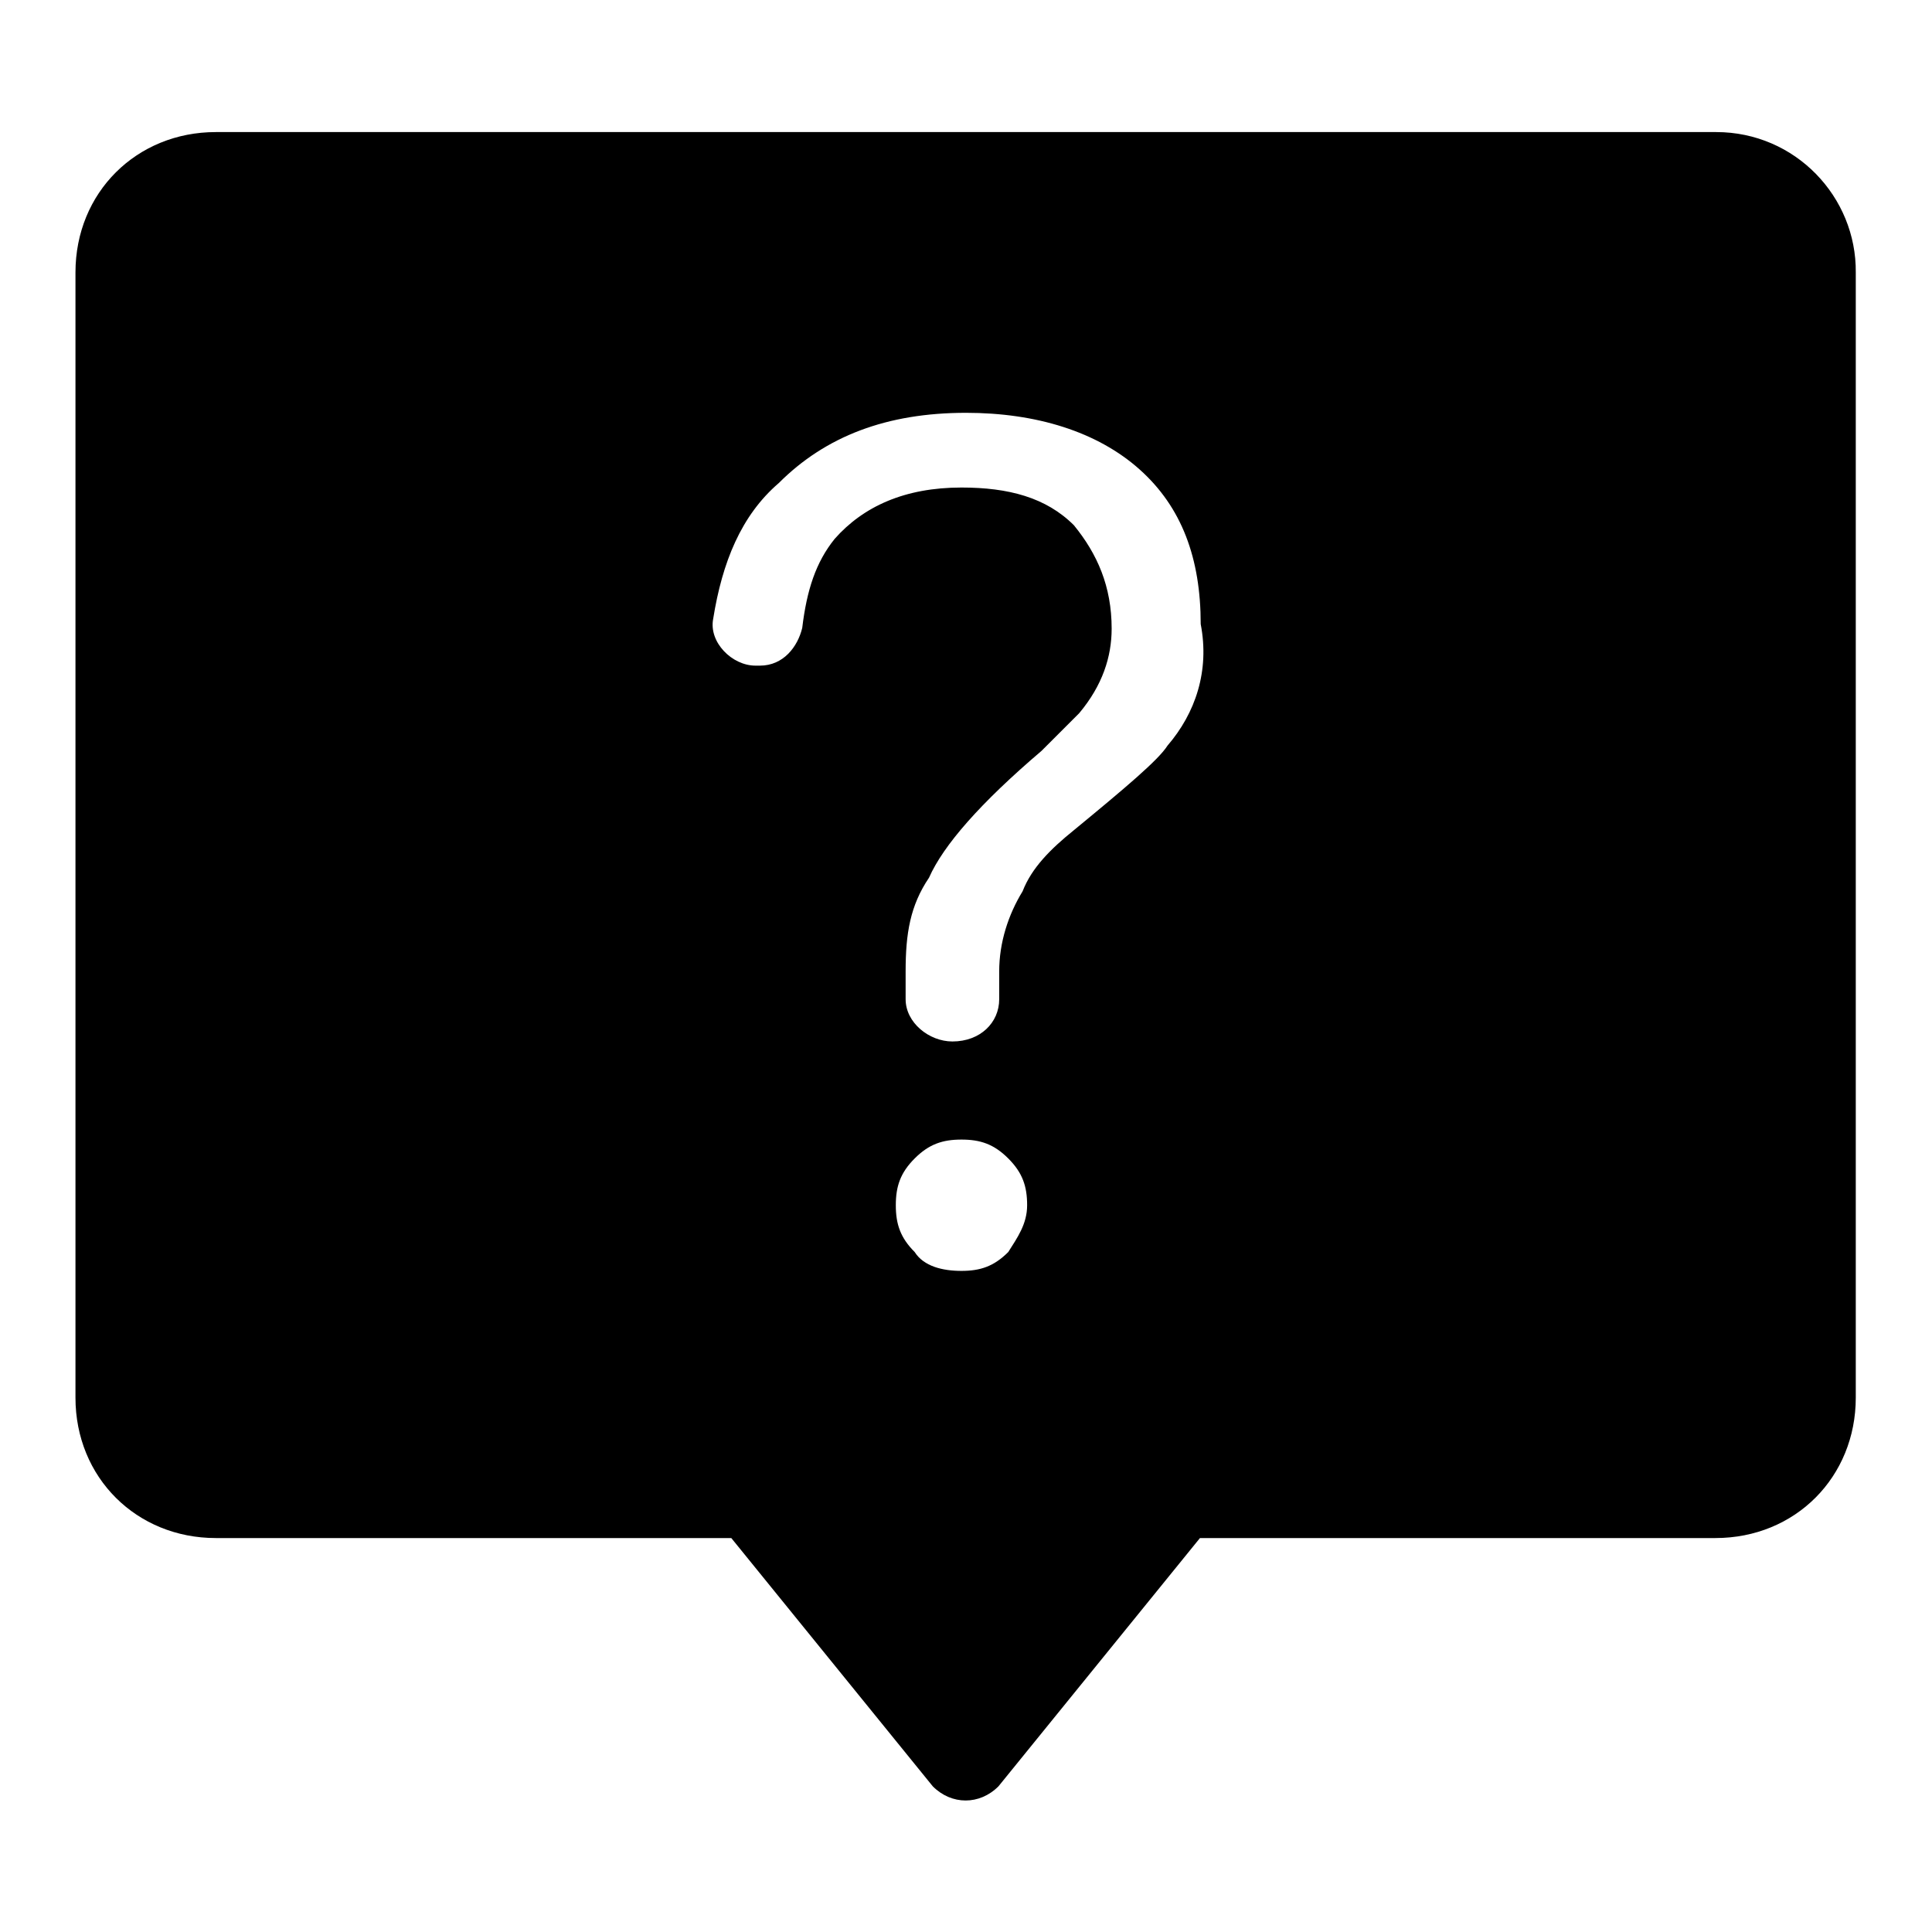
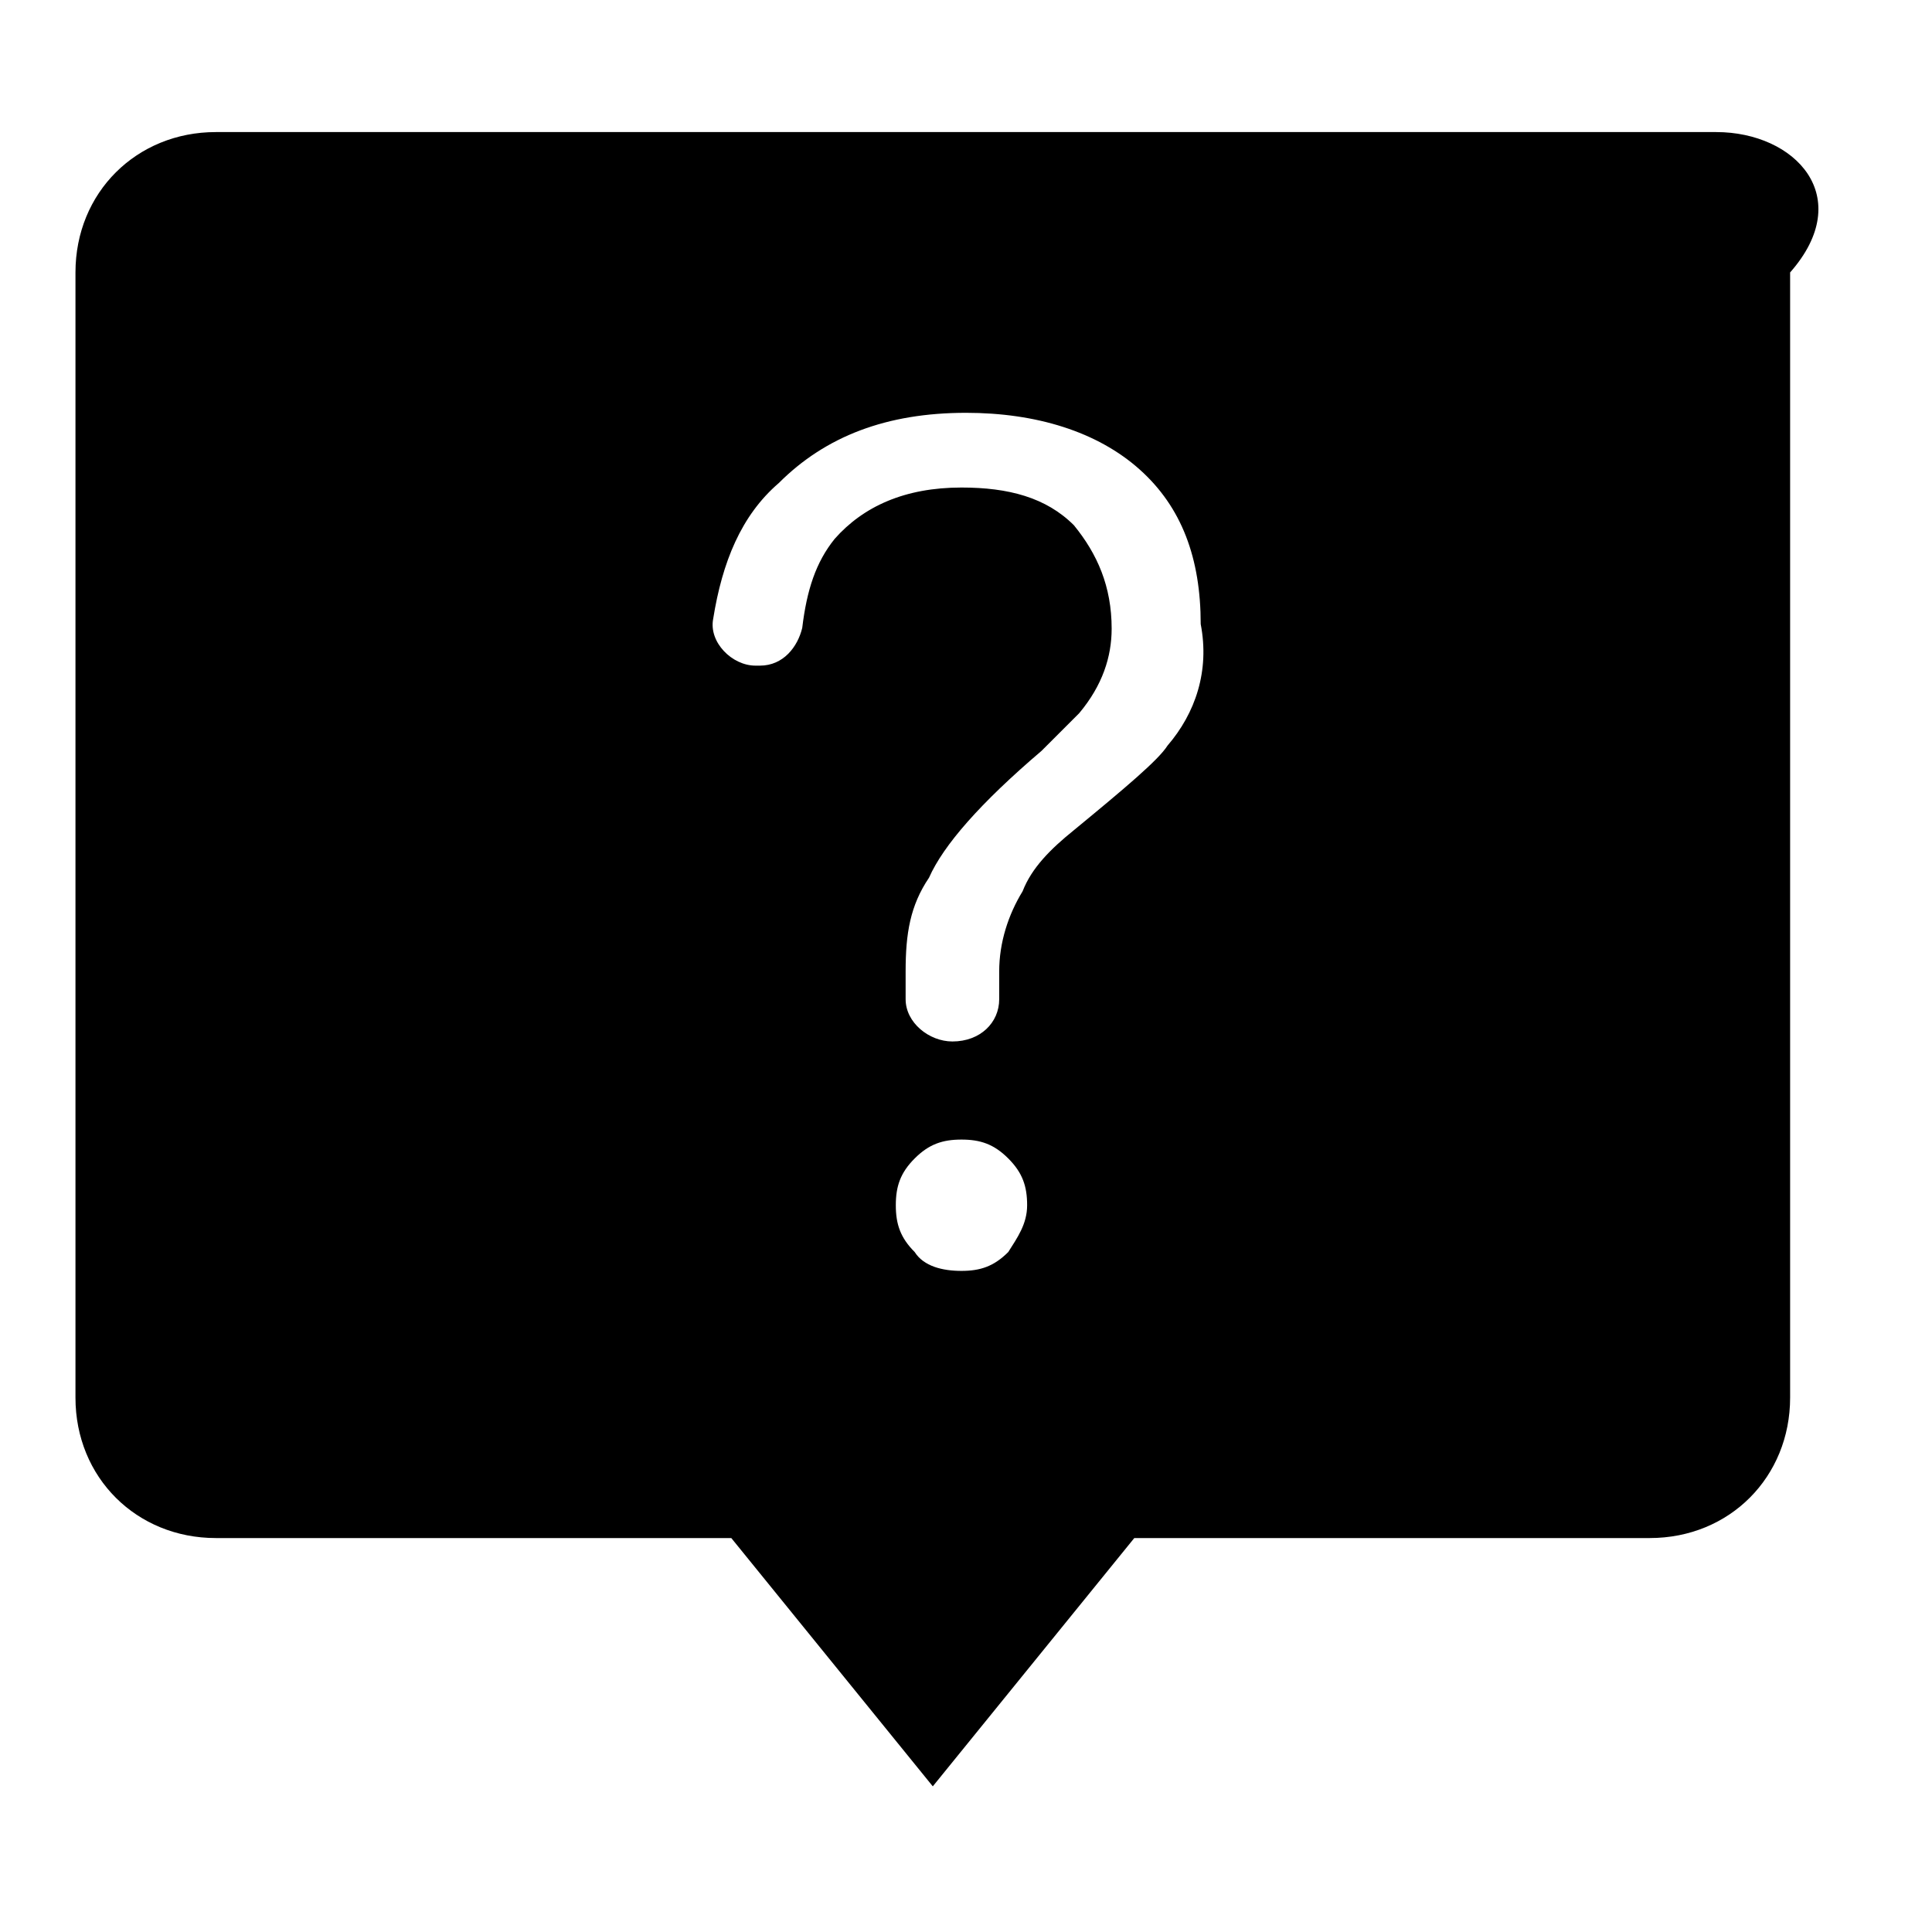
<svg xmlns="http://www.w3.org/2000/svg" version="1.1" x="0px" y="0px" viewBox="0 0 256 256" enable-background="new 0 0 256 256" xml:space="preserve">
  <g>
-     <path fill="#000000" d="M227.4,17.5H28.6C18.1,17.5,10,25.5,10,36.1v149.1c0,10.6,8.1,18.6,18.6,18.6h68.3l26.7,32.9 c2.5,2.5,6.2,2.5,8.7,0l26.7-32.9h68.3c10.6,0,18.6-8.1,18.6-18.6V36.1C246,26.1,237.9,17.5,227.4,17.5L227.4,17.5z M133.6,165.9 c-1.9,1.9-3.7,2.5-6.2,2.5c-2.5,0-5-0.6-6.2-2.5c-1.9-1.9-2.5-3.7-2.5-6.2s0.6-4.3,2.5-6.2c1.9-1.9,3.7-2.5,6.2-2.5 c2.5,0,4.3,0.6,6.2,2.5c1.9,1.9,2.5,3.7,2.5,6.2S134.8,164,133.6,165.9z M154.7,98.8c-1.2,1.9-5.6,5.6-12.4,11.2 c-3.1,2.5-5.6,5-6.8,8.1c-1.9,3.1-3.1,6.8-3.1,10.6v3.7c0,3.1-2.5,5.6-6.2,5.6c-3.1,0-6.2-2.5-6.2-5.6v-3.7c0-5,0.6-8.7,3.1-12.4 c1.9-4.3,6.8-9.9,14.9-16.8l5-5c3.1-3.7,4.3-7.5,4.3-11.2c0-5.6-1.9-9.9-5-13.7c-3.7-3.7-8.7-5-14.9-5c-7.5,0-13,2.5-16.8,6.8 c-2.5,3.1-3.7,6.8-4.3,11.8c-0.6,2.5-2.5,5-5.6,5h-0.6c-3.1,0-6.2-3.1-5.6-6.2c1.2-7.5,3.7-13.7,8.7-18c6.2-6.2,14.3-9.3,24.8-9.3 c9.3,0,17.4,2.5,23,7.5s8.1,11.8,8.1,20.5C160.3,88.9,158.4,94.5,154.7,98.8L154.7,98.8z" />
+     <path fill="#000000" d="M227.4,17.5H28.6C18.1,17.5,10,25.5,10,36.1v149.1c0,10.6,8.1,18.6,18.6,18.6h68.3l26.7,32.9 l26.7-32.9h68.3c10.6,0,18.6-8.1,18.6-18.6V36.1C246,26.1,237.9,17.5,227.4,17.5L227.4,17.5z M133.6,165.9 c-1.9,1.9-3.7,2.5-6.2,2.5c-2.5,0-5-0.6-6.2-2.5c-1.9-1.9-2.5-3.7-2.5-6.2s0.6-4.3,2.5-6.2c1.9-1.9,3.7-2.5,6.2-2.5 c2.5,0,4.3,0.6,6.2,2.5c1.9,1.9,2.5,3.7,2.5,6.2S134.8,164,133.6,165.9z M154.7,98.8c-1.2,1.9-5.6,5.6-12.4,11.2 c-3.1,2.5-5.6,5-6.8,8.1c-1.9,3.1-3.1,6.8-3.1,10.6v3.7c0,3.1-2.5,5.6-6.2,5.6c-3.1,0-6.2-2.5-6.2-5.6v-3.7c0-5,0.6-8.7,3.1-12.4 c1.9-4.3,6.8-9.9,14.9-16.8l5-5c3.1-3.7,4.3-7.5,4.3-11.2c0-5.6-1.9-9.9-5-13.7c-3.7-3.7-8.7-5-14.9-5c-7.5,0-13,2.5-16.8,6.8 c-2.5,3.1-3.7,6.8-4.3,11.8c-0.6,2.5-2.5,5-5.6,5h-0.6c-3.1,0-6.2-3.1-5.6-6.2c1.2-7.5,3.7-13.7,8.7-18c6.2-6.2,14.3-9.3,24.8-9.3 c9.3,0,17.4,2.5,23,7.5s8.1,11.8,8.1,20.5C160.3,88.9,158.4,94.5,154.7,98.8L154.7,98.8z" />
  </g>
</svg>